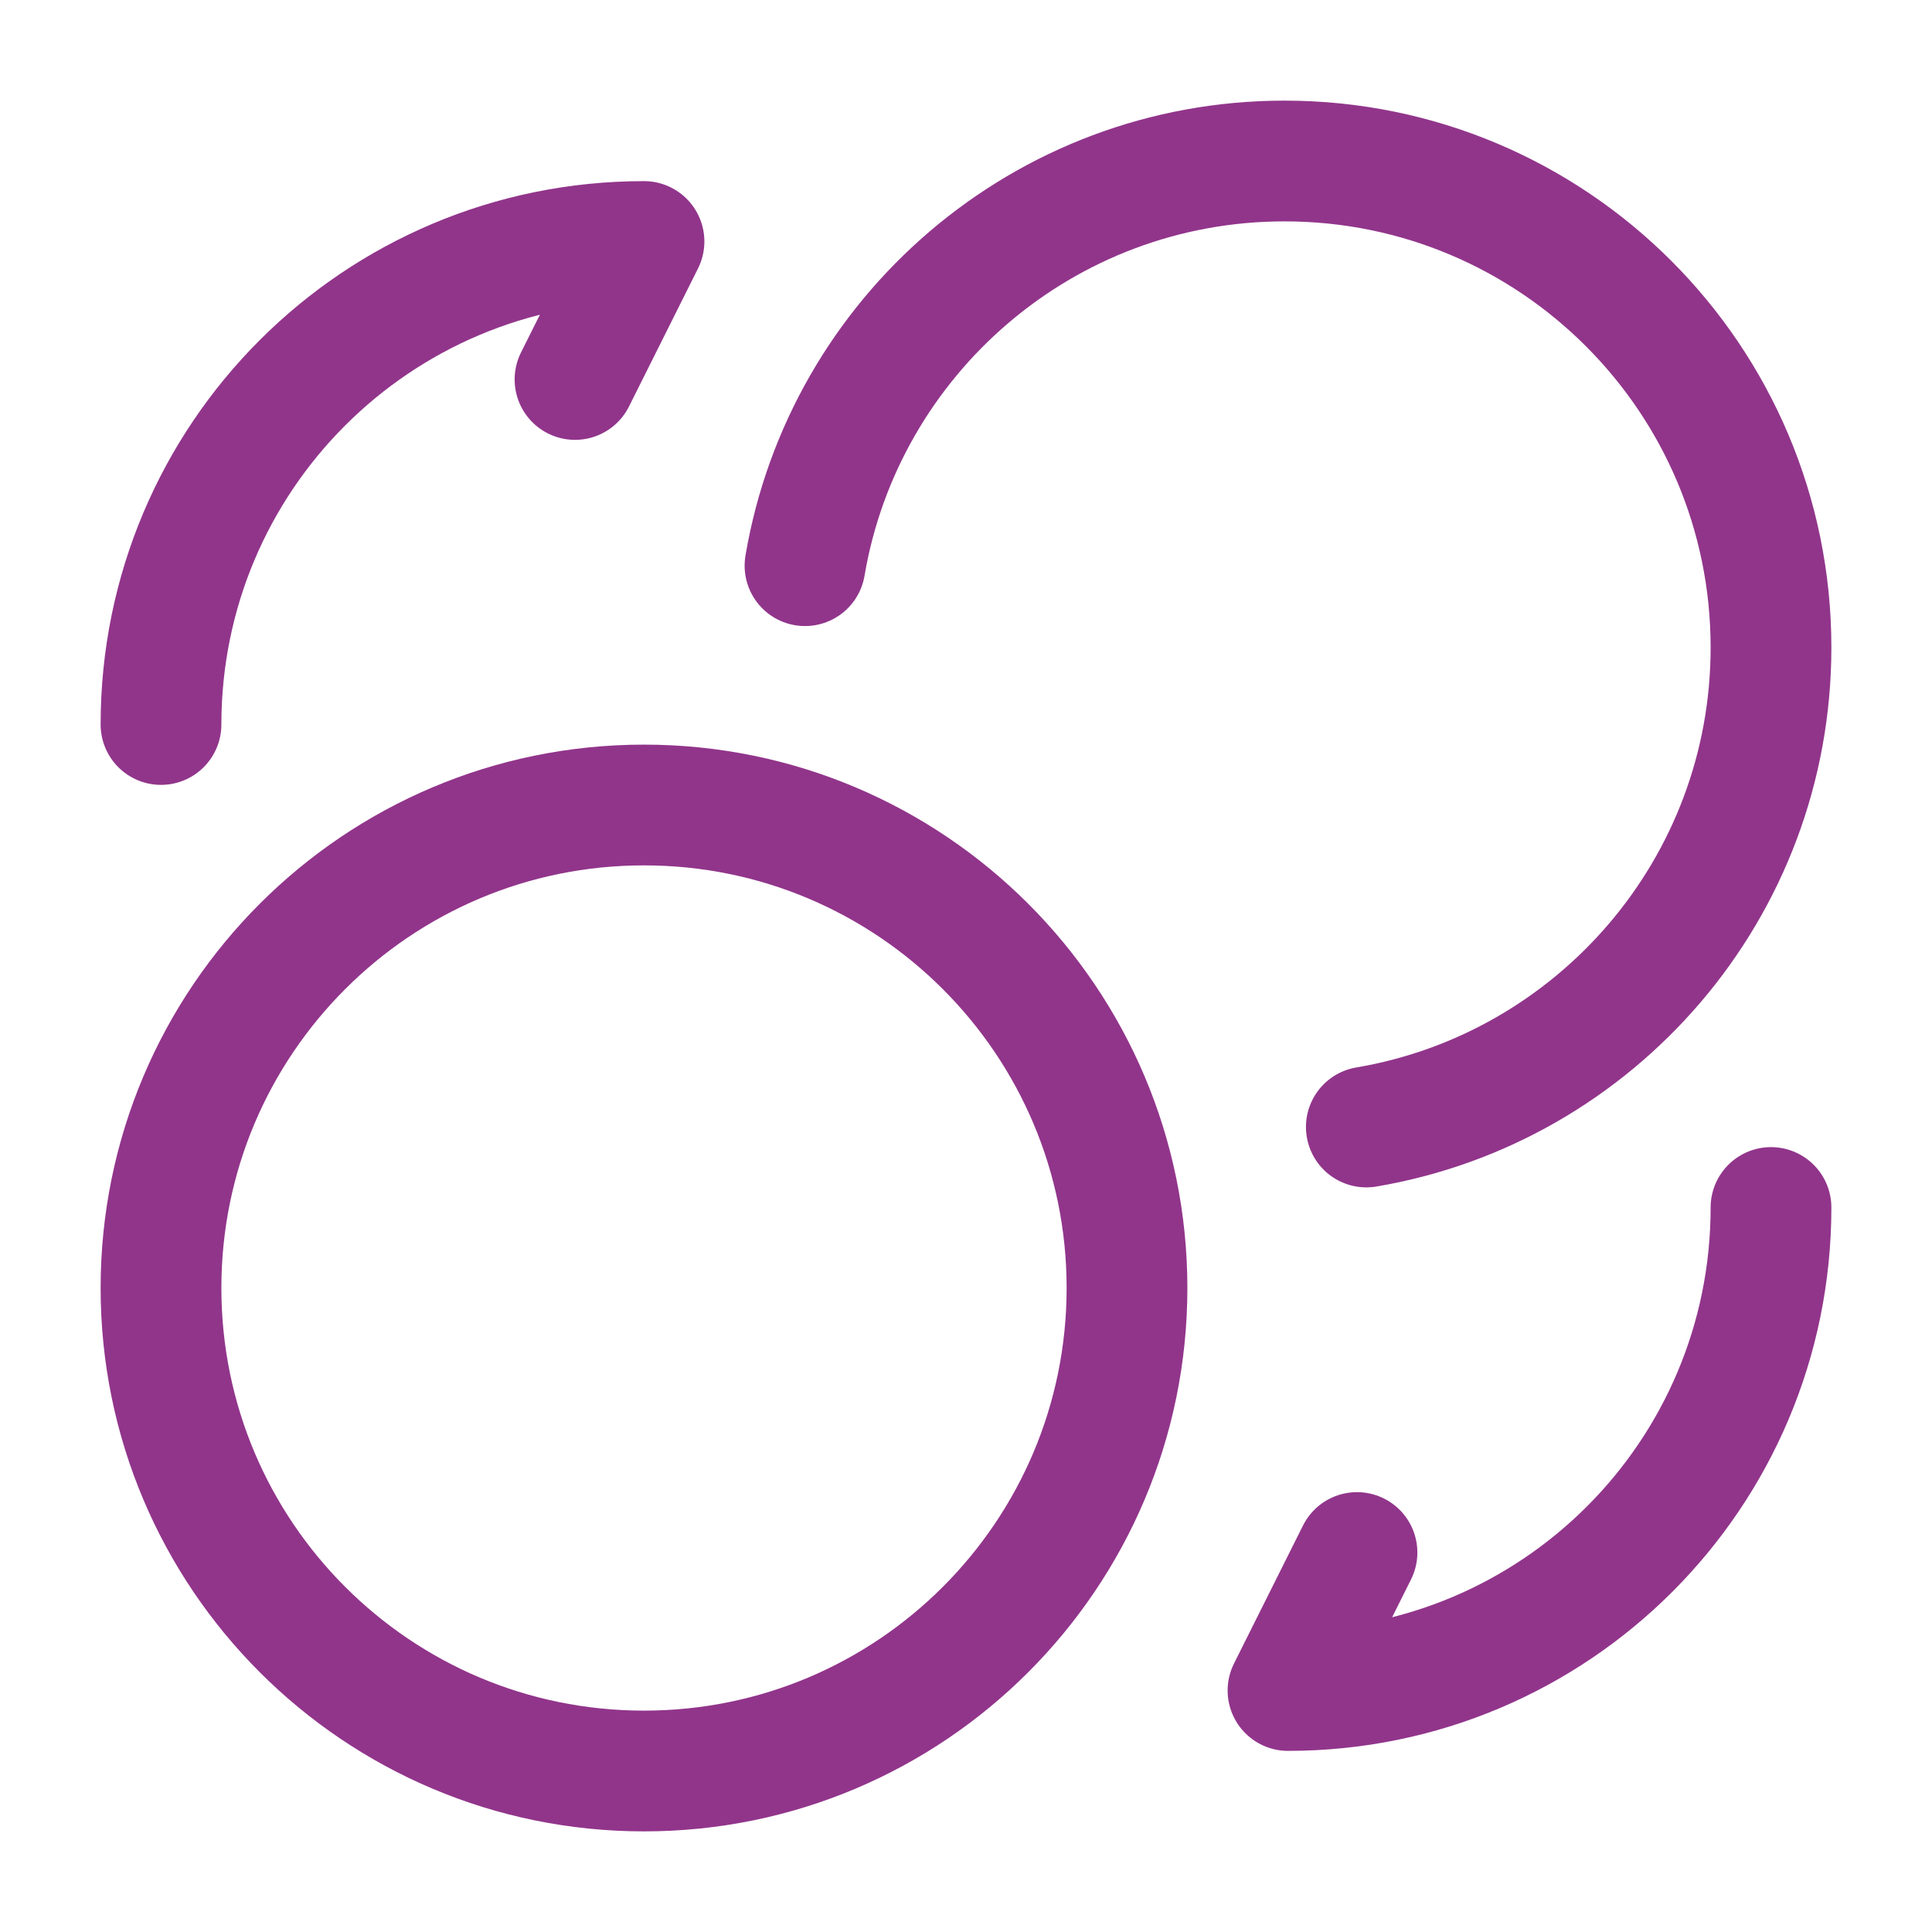
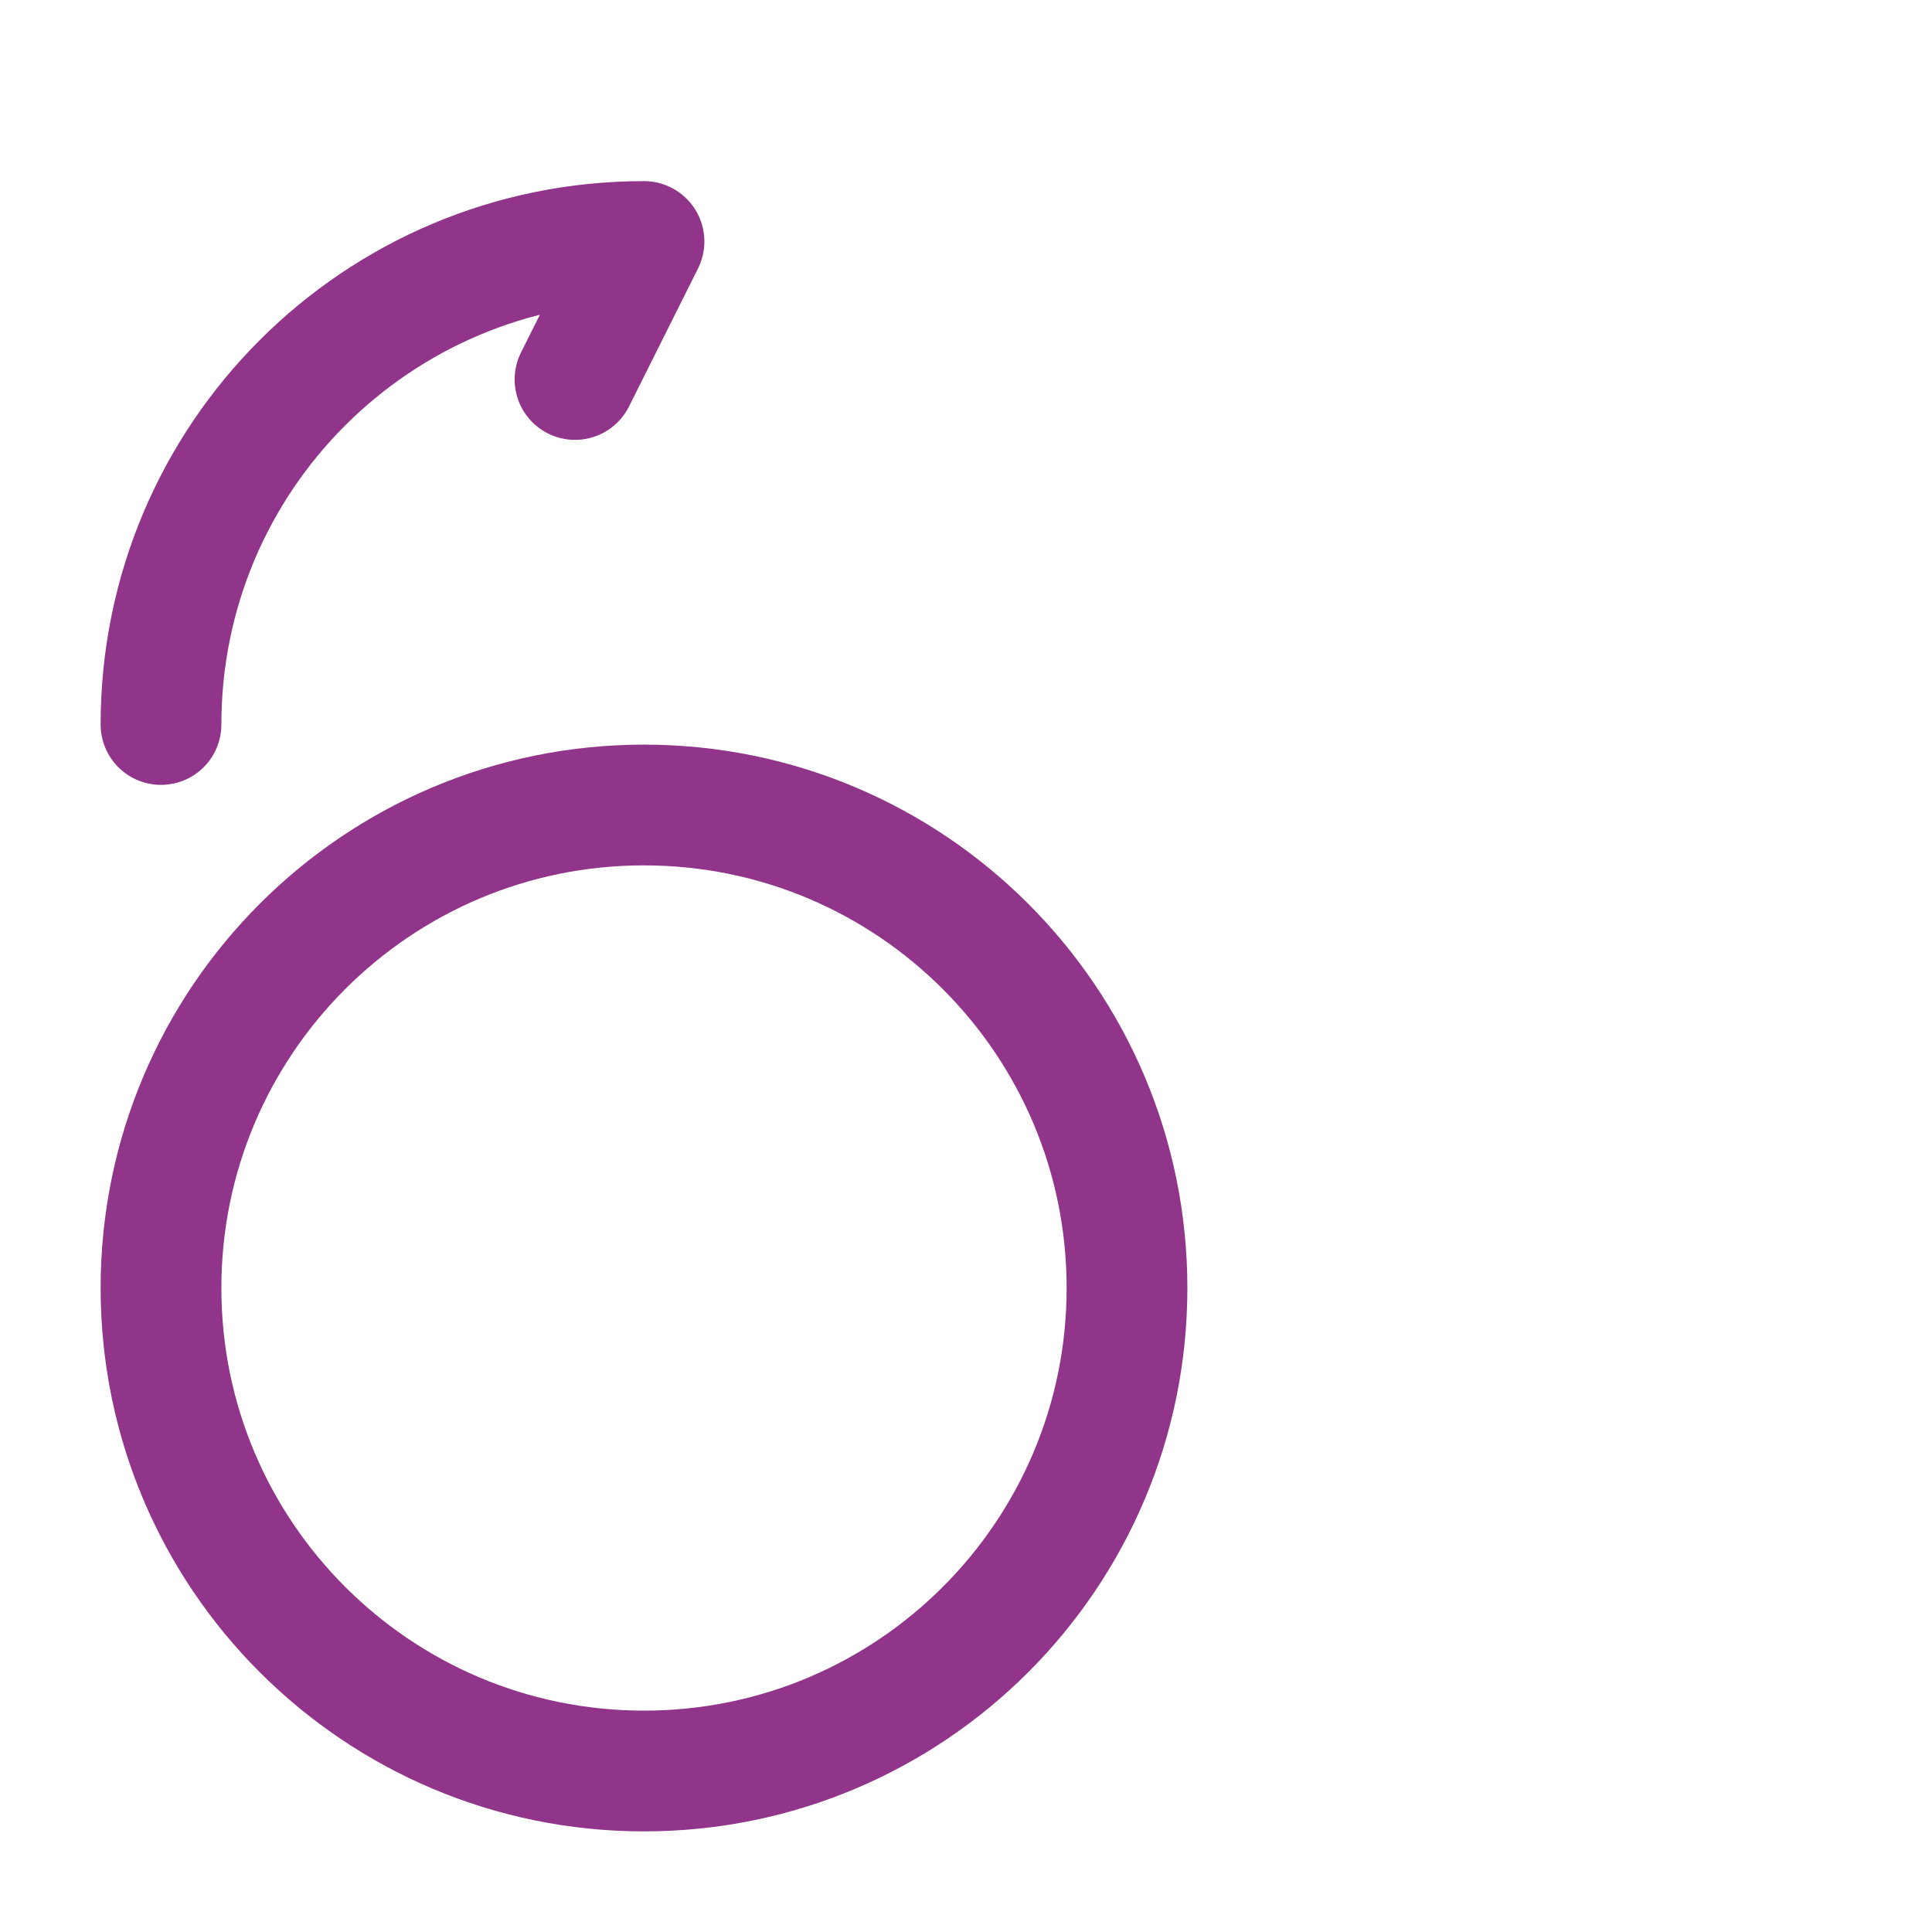
<svg xmlns="http://www.w3.org/2000/svg" width="24" height="24" viewBox="0 0 24 24" fill="none">
-   <path d="M10 7.027C10.483 4.173 12.966 2 15.957 2C19.295 2 22 4.705 22 8.043C22 11.034 19.827 13.517 16.973 14" stroke="#91358B" stroke-width="1.5" stroke-linecap="round" stroke-linejoin="round" />
  <path d="M8 22C11.314 22 14 19.314 14 16C14 12.686 11.314 10 8 10C4.686 10 2 12.686 2 16C2 19.314 4.686 22 8 22Z" stroke="#91358B" stroke-width="1.5" stroke-linecap="round" stroke-linejoin="round" />
  <path d="M2 9C2 5.683 4.683 3 8 3L7.143 4.714" stroke="#91358B" stroke-width="1.5" stroke-linecap="round" stroke-linejoin="round" />
-   <path d="M22 15C22 18.317 19.317 21 16 21L16.857 19.286" stroke="#91358B" stroke-width="1.5" stroke-linecap="round" stroke-linejoin="round" />
</svg>